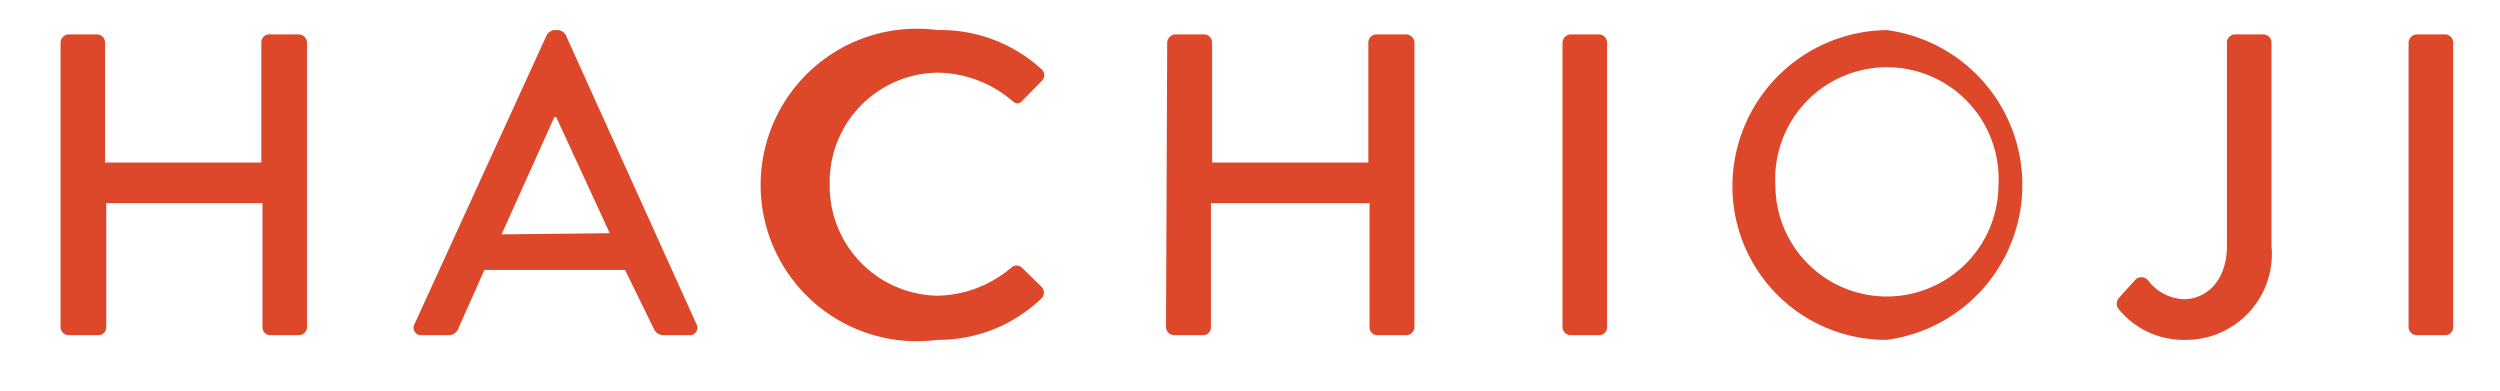
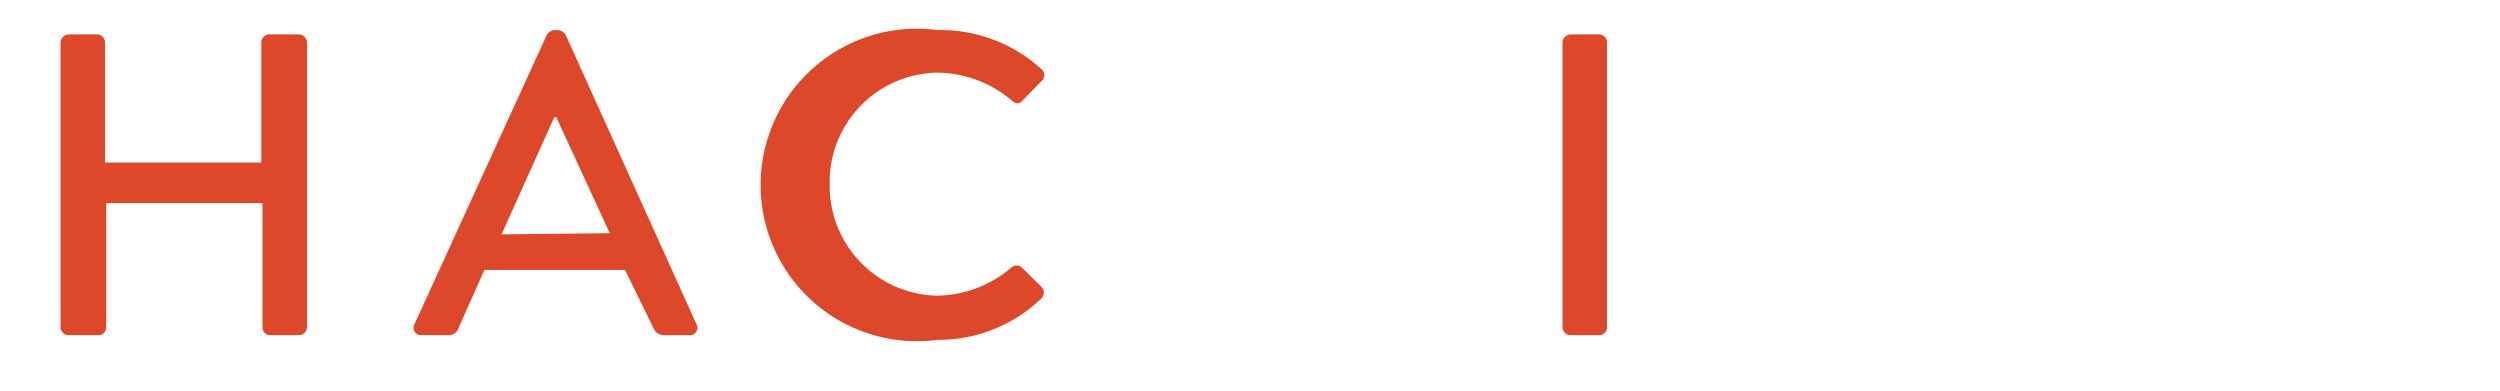
<svg xmlns="http://www.w3.org/2000/svg" id="レイヤー_1" data-name="レイヤー 1" width="64" height="10" viewBox="0 0 64 10">
  <g>
    <path d="M1.55,1.09A.22.22,0,0,1,1.76.88h.72a.21.21,0,0,1,.21.21V4.16h4V1.09A.21.21,0,0,1,6.93.88h.72a.22.22,0,0,1,.21.21V8.38a.21.21,0,0,1-.21.2H6.93a.2.2,0,0,1-.21-.2V5.2h-4V8.38a.2.2,0,0,1-.21.2H1.76a.21.21,0,0,1-.21-.2Z" fill="#dc4829" />
    <path d="M10.61,8.3,14,.89a.27.27,0,0,1,.18-.12h.12a.27.27,0,0,1,.18.12L17.83,8.3a.19.19,0,0,1-.19.28H17a.27.27,0,0,1-.26-.16L16,6.91h-3.6c-.22.51-.45,1-.67,1.51a.26.26,0,0,1-.25.16H10.8A.19.19,0,0,1,10.61,8.3Zm5-2.33L14.24,3h-.05L12.84,6Z" fill="#dc4829" />
    <path d="M24,.77a3.82,3.82,0,0,1,2.66,1,.2.2,0,0,1,0,.31l-.48.49c-.08.1-.18.1-.28,0A3,3,0,0,0,24,1.86a2.8,2.8,0,0,0-2.76,2.86A2.81,2.81,0,0,0,24,7.57a3,3,0,0,0,1.89-.72.2.2,0,0,1,.27,0l.5.49a.21.21,0,0,1,0,.3A3.8,3.8,0,0,1,24,8.7,4,4,0,1,1,24,.77Z" fill="#dc4829" />
-     <path d="M29.88,1.09a.22.22,0,0,1,.21-.21h.73a.21.21,0,0,1,.21.21V4.16h4V1.09a.21.21,0,0,1,.21-.21H36a.22.22,0,0,1,.21.21V8.38a.21.21,0,0,1-.21.2h-.73a.2.2,0,0,1-.21-.2V5.2H31V8.38a.2.2,0,0,1-.21.2h-.73a.21.21,0,0,1-.21-.2Z" fill="#dc4829" />
    <path d="M40,1.09a.22.22,0,0,1,.21-.21h.73a.21.21,0,0,1,.2.21V8.38a.2.2,0,0,1-.2.2h-.73a.21.21,0,0,1-.21-.2Z" fill="#dc4829" />
-     <path d="M48.3.77a4,4,0,0,1,0,7.93,3.93,3.93,0,0,1-3.95-3.95A4,4,0,0,1,48.3.77Zm0,6.82a2.86,2.86,0,0,0,2.86-2.84,2.86,2.86,0,1,0-5.71,0A2.85,2.85,0,0,0,48.3,7.59Z" fill="#dc4829" />
-     <path d="M54.25,7.62l.39-.43a.22.22,0,0,1,.36,0,1.21,1.21,0,0,0,.9.47c.54,0,1.11-.42,1.11-1.38V1.09a.21.21,0,0,1,.21-.21h.72a.21.21,0,0,1,.21.21v5.2A2.2,2.2,0,0,1,55.9,8.7a2.13,2.13,0,0,1-1.68-.81A.23.23,0,0,1,54.25,7.62Z" fill="#dc4829" />
-     <path d="M61.66,1.09a.22.22,0,0,1,.21-.21h.73a.21.21,0,0,1,.2.21V8.38a.2.2,0,0,1-.2.2h-.73a.21.21,0,0,1-.21-.2Z" fill="#dc4829" />
  </g>
</svg>